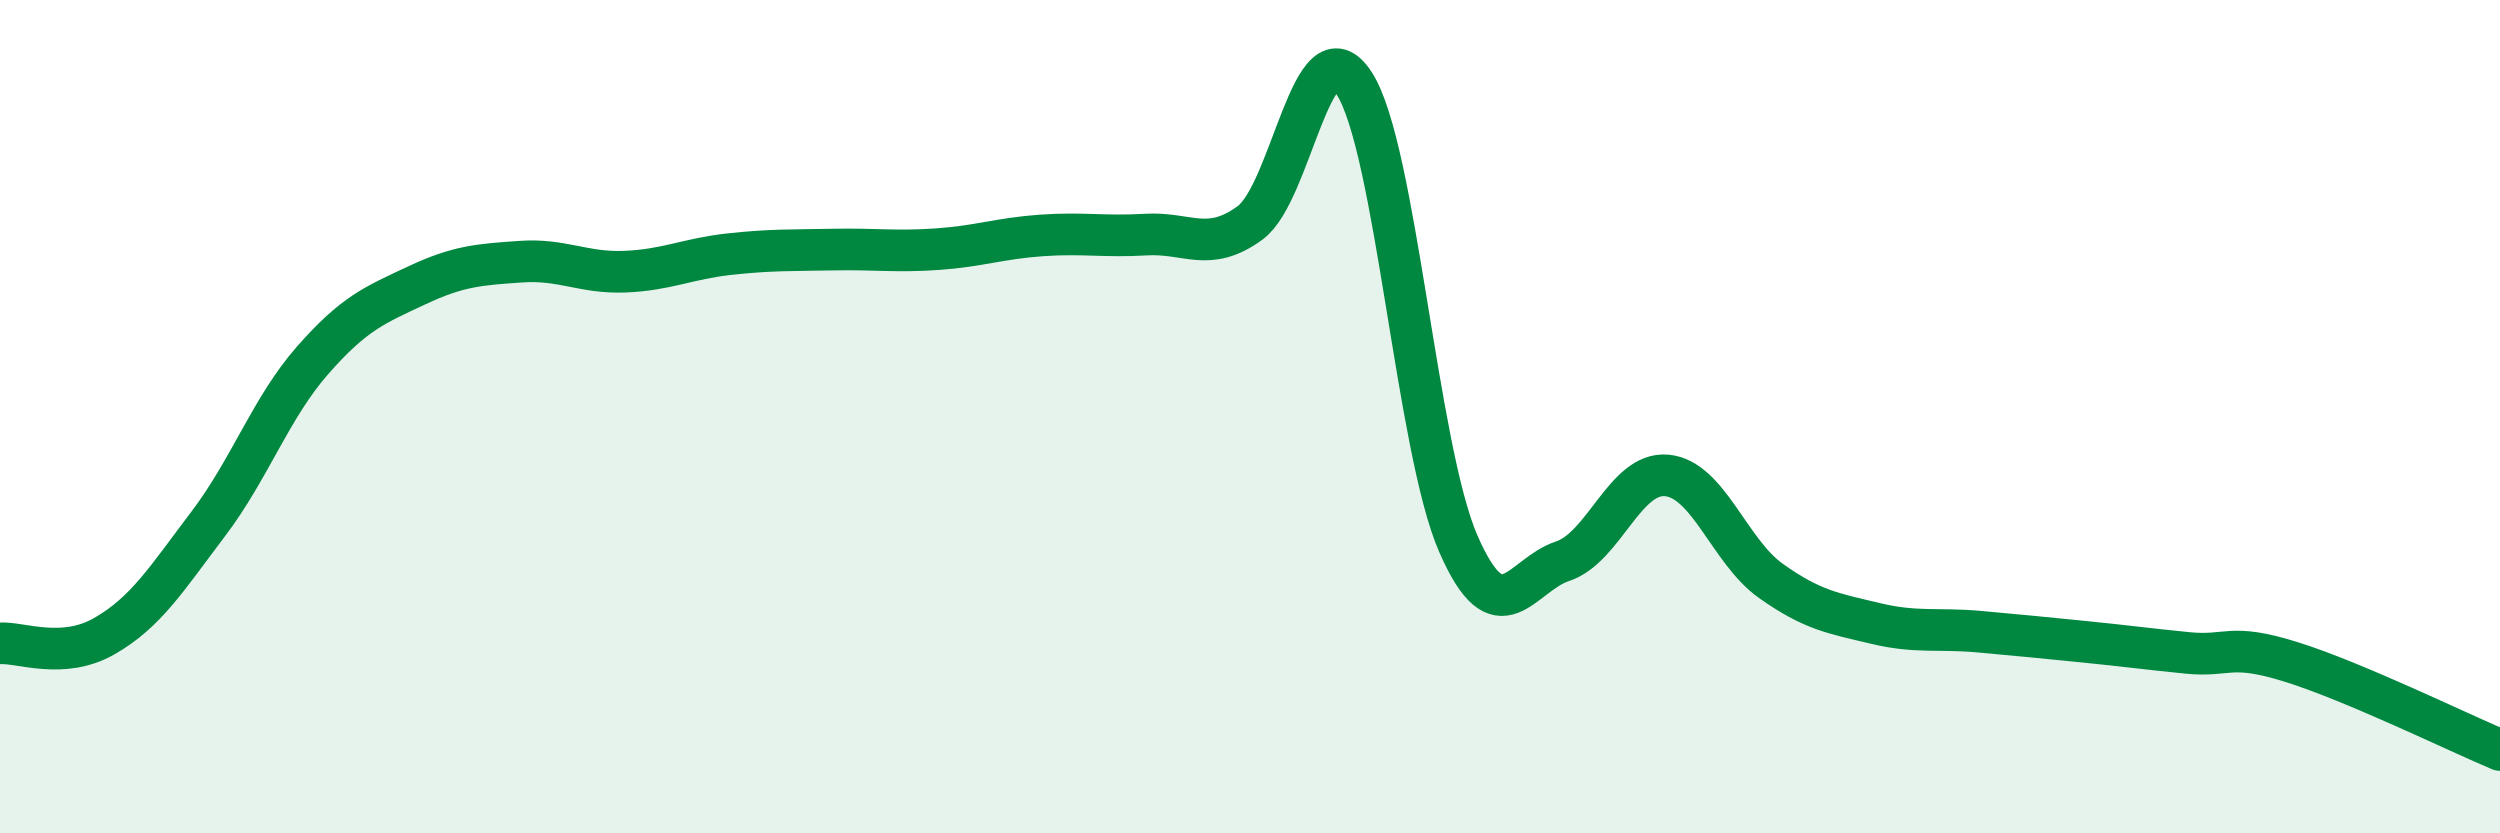
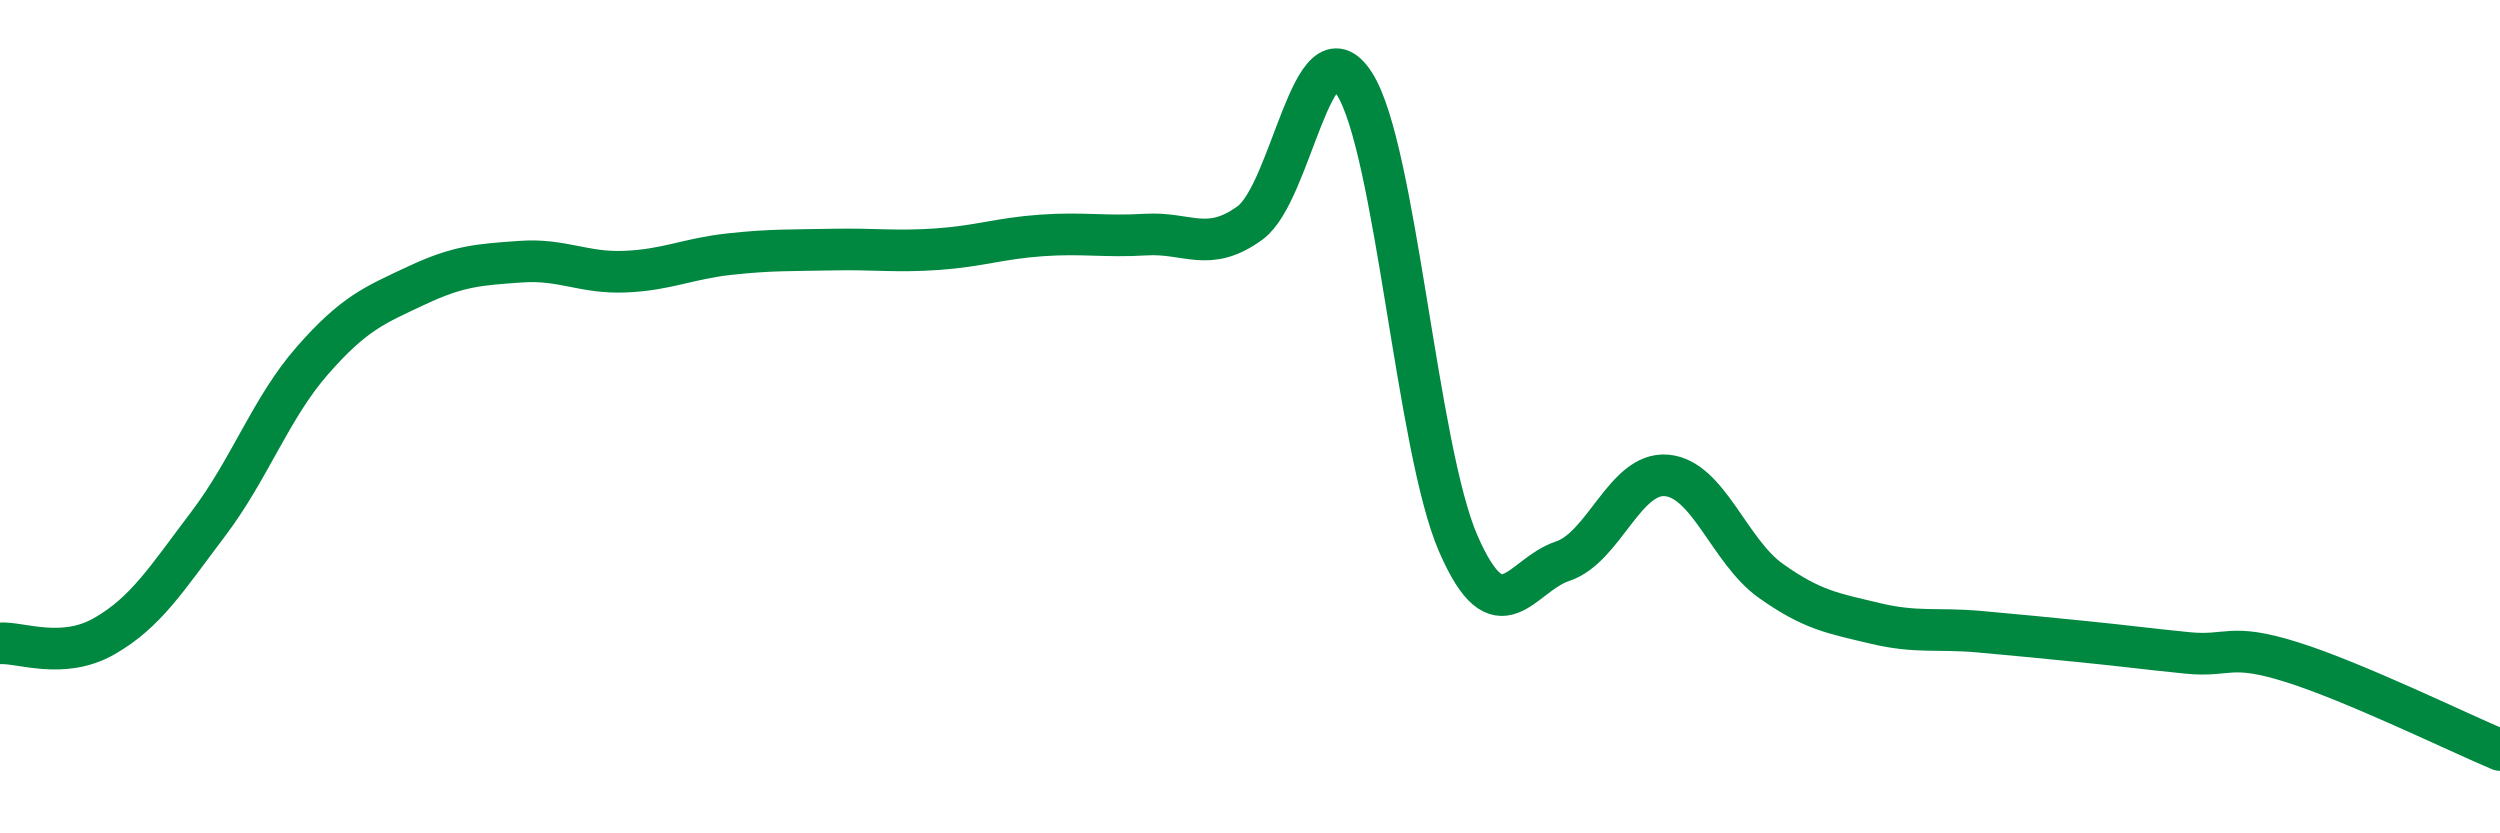
<svg xmlns="http://www.w3.org/2000/svg" width="60" height="20" viewBox="0 0 60 20">
-   <path d="M 0,15.44 C 0.5,15.41 1.5,15.84 2.5,15.27 C 3.5,14.7 4,13.89 5,12.57 C 6,11.25 6.5,9.79 7.5,8.65 C 8.5,7.51 9,7.32 10,6.85 C 11,6.38 11.5,6.35 12.5,6.28 C 13.5,6.21 14,6.56 15,6.52 C 16,6.48 16.5,6.21 17.5,6.1 C 18.5,5.99 19,6.01 20,5.99 C 21,5.97 21.5,6.05 22.5,5.98 C 23.5,5.91 24,5.72 25,5.65 C 26,5.58 26.5,5.69 27.5,5.63 C 28.5,5.57 29,6.08 30,5.35 C 31,4.62 31.5,0.46 32.5,2 C 33.5,3.54 34,10.76 35,13.05 C 36,15.34 36.5,13.8 37.5,13.47 C 38.5,13.14 39,11.32 40,11.41 C 41,11.5 41.5,13.23 42.5,13.94 C 43.5,14.65 44,14.72 45,14.96 C 46,15.2 46.5,15.07 47.5,15.16 C 48.5,15.25 49,15.3 50,15.4 C 51,15.5 51.5,15.57 52.5,15.67 C 53.5,15.77 53.5,15.42 55,15.89 C 56.5,16.36 59,17.58 60,18L60 20L0 20Z" fill="#008740" opacity="0.1" stroke-linecap="round" stroke-linejoin="round" />
  <path d="M 0,15.44 C 0.5,15.41 1.5,15.84 2.5,15.27 C 3.5,14.7 4,13.89 5,12.57 C 6,11.25 6.5,9.79 7.5,8.65 C 8.5,7.51 9,7.32 10,6.85 C 11,6.38 11.5,6.35 12.5,6.28 C 13.5,6.21 14,6.56 15,6.52 C 16,6.48 16.5,6.21 17.5,6.1 C 18.5,5.99 19,6.01 20,5.99 C 21,5.97 21.5,6.05 22.5,5.98 C 23.5,5.91 24,5.72 25,5.65 C 26,5.58 26.5,5.69 27.5,5.63 C 28.5,5.57 29,6.08 30,5.35 C 31,4.62 31.5,0.46 32.5,2 C 33.5,3.54 34,10.76 35,13.05 C 36,15.34 36.5,13.8 37.5,13.47 C 38.5,13.14 39,11.32 40,11.41 C 41,11.5 41.5,13.23 42.5,13.94 C 43.5,14.65 44,14.72 45,14.96 C 46,15.2 46.5,15.07 47.5,15.16 C 48.5,15.25 49,15.3 50,15.4 C 51,15.5 51.5,15.57 52.5,15.67 C 53.5,15.77 53.5,15.42 55,15.89 C 56.5,16.36 59,17.58 60,18" stroke="#008740" stroke-width="1" fill="none" stroke-linecap="round" stroke-linejoin="round" />
</svg>